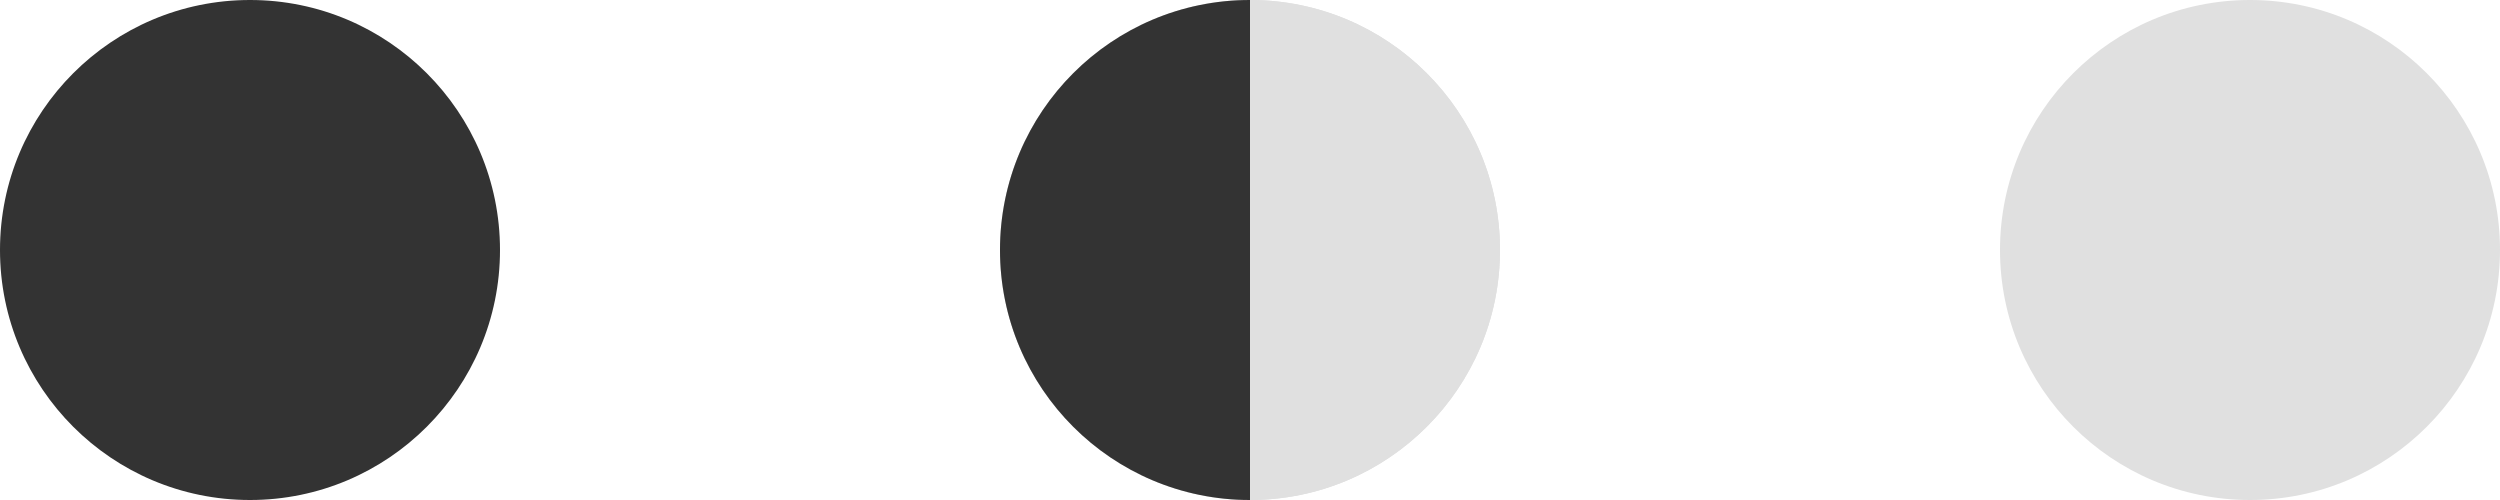
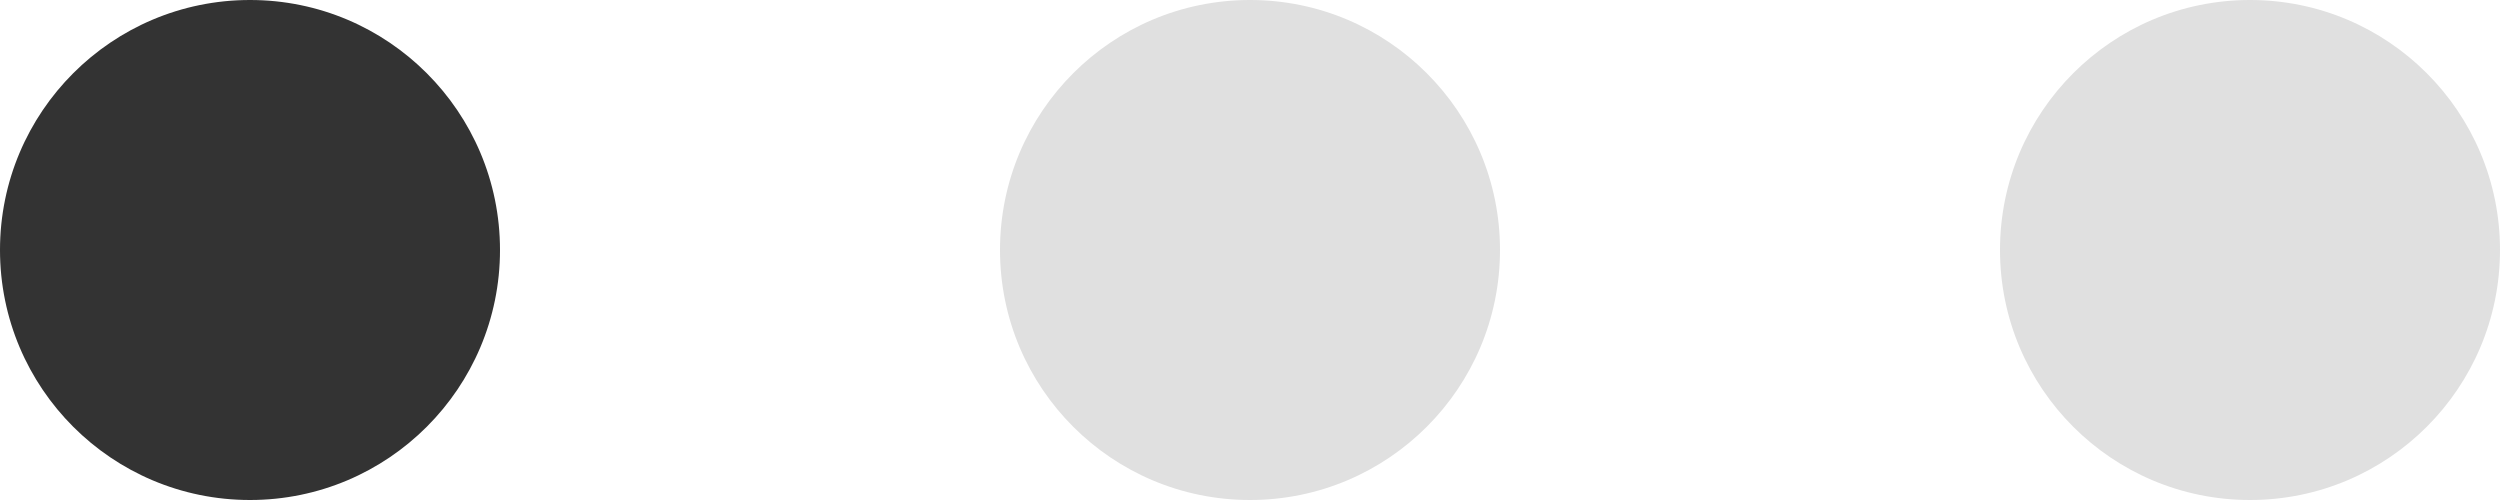
<svg xmlns="http://www.w3.org/2000/svg" width="50" height="10" viewBox="0 0 50 10">
  <defs>
    <style>.a{fill:#fff;}.b{fill:#e0e0e0;}.c{fill:#333;}.d{clip-path:url(#a);}</style>
    <clipPath id="a">
      <rect class="a" width="5" height="10" />
    </clipPath>
  </defs>
  <g transform="translate(-1033 -6481)">
    <circle class="b" cx="5" cy="5" r="5" transform="translate(1073 6481)" />
-     <circle class="b" cx="5" cy="5" r="5" transform="translate(1053 6481)" />
    <circle class="c" cx="5" cy="5" r="5" transform="translate(1033 6481)" />
    <g transform="translate(1053 6481)">
      <circle class="b" cx="5" cy="5" r="5" />
      <g class="d">
-         <circle class="c" cx="5" cy="5" r="5" />
-       </g>
+         </g>
    </g>
  </g>
</svg>